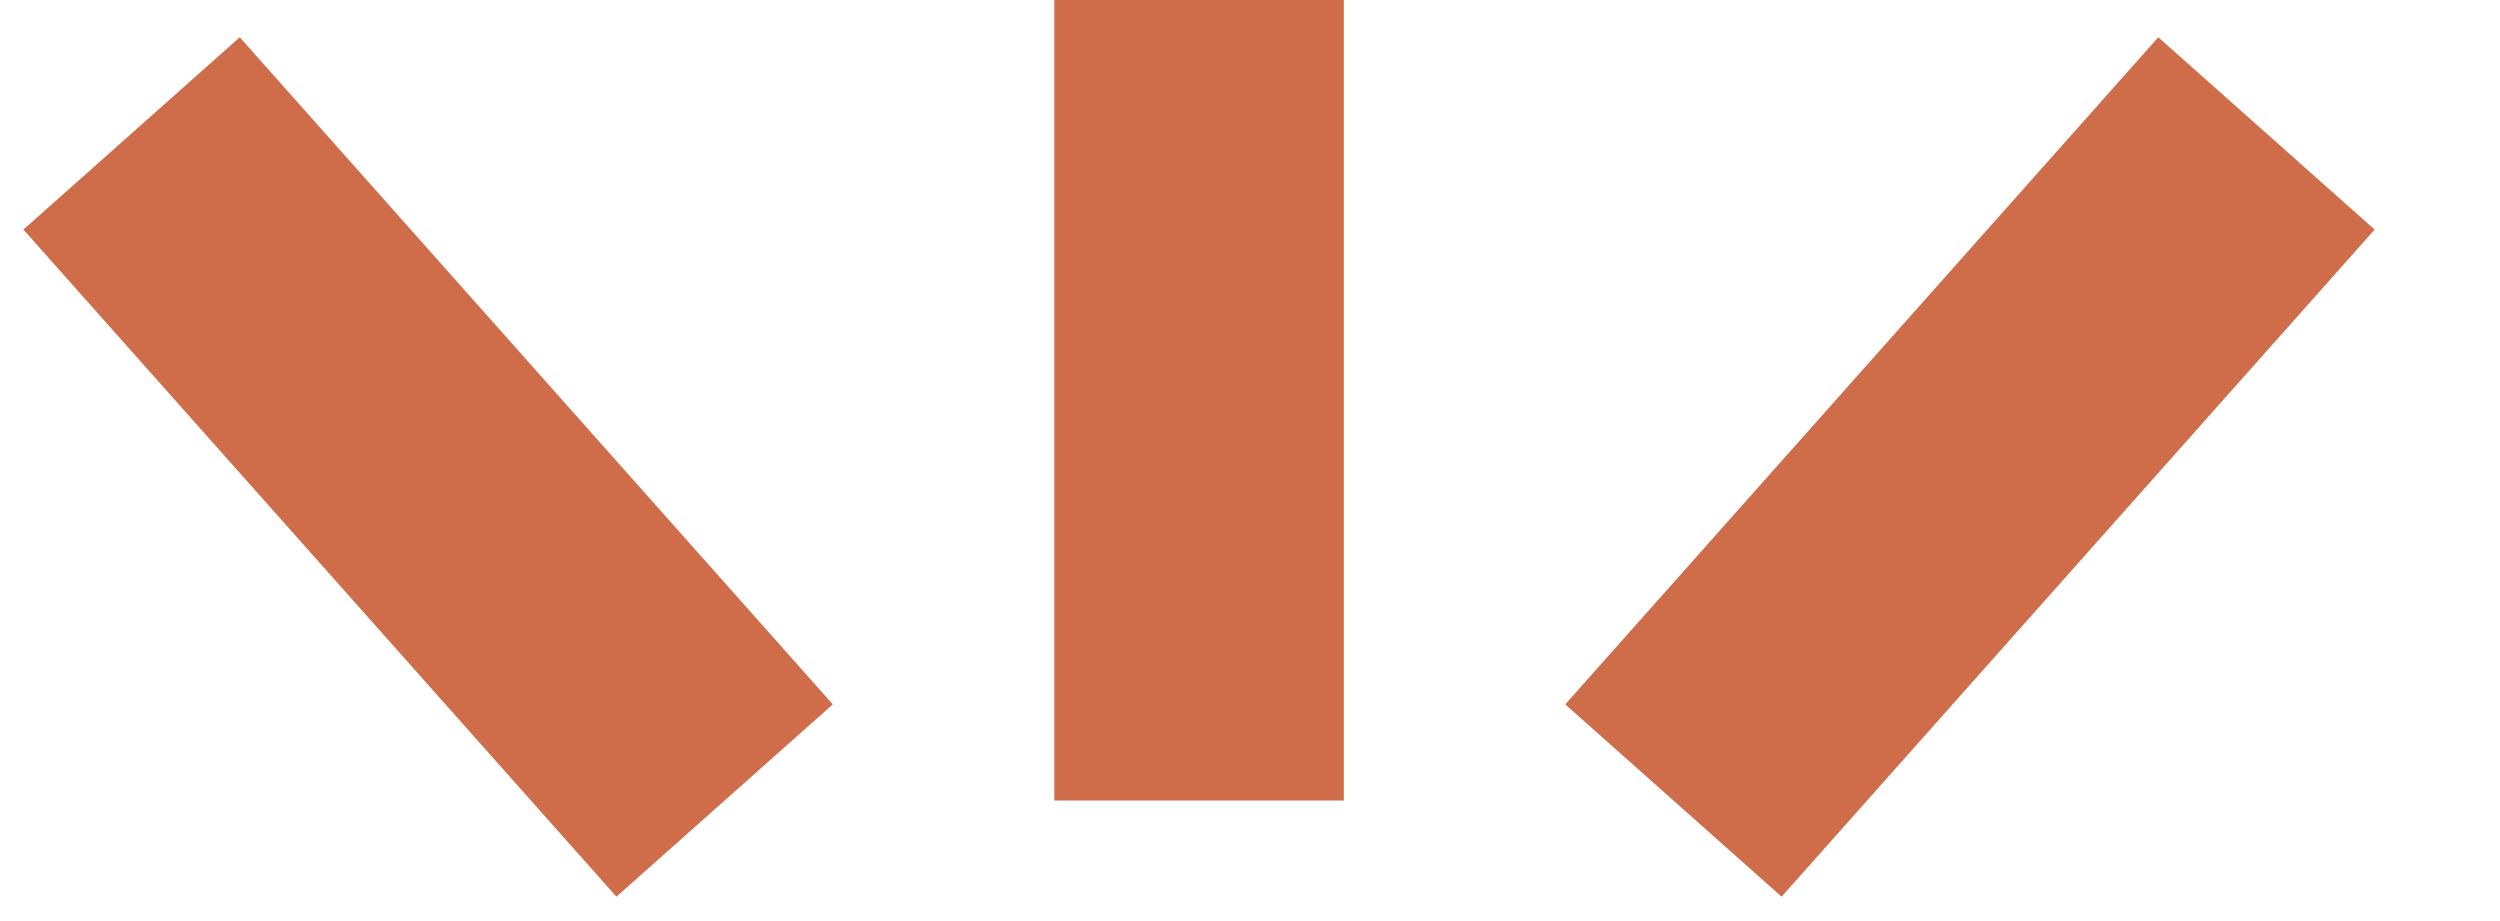
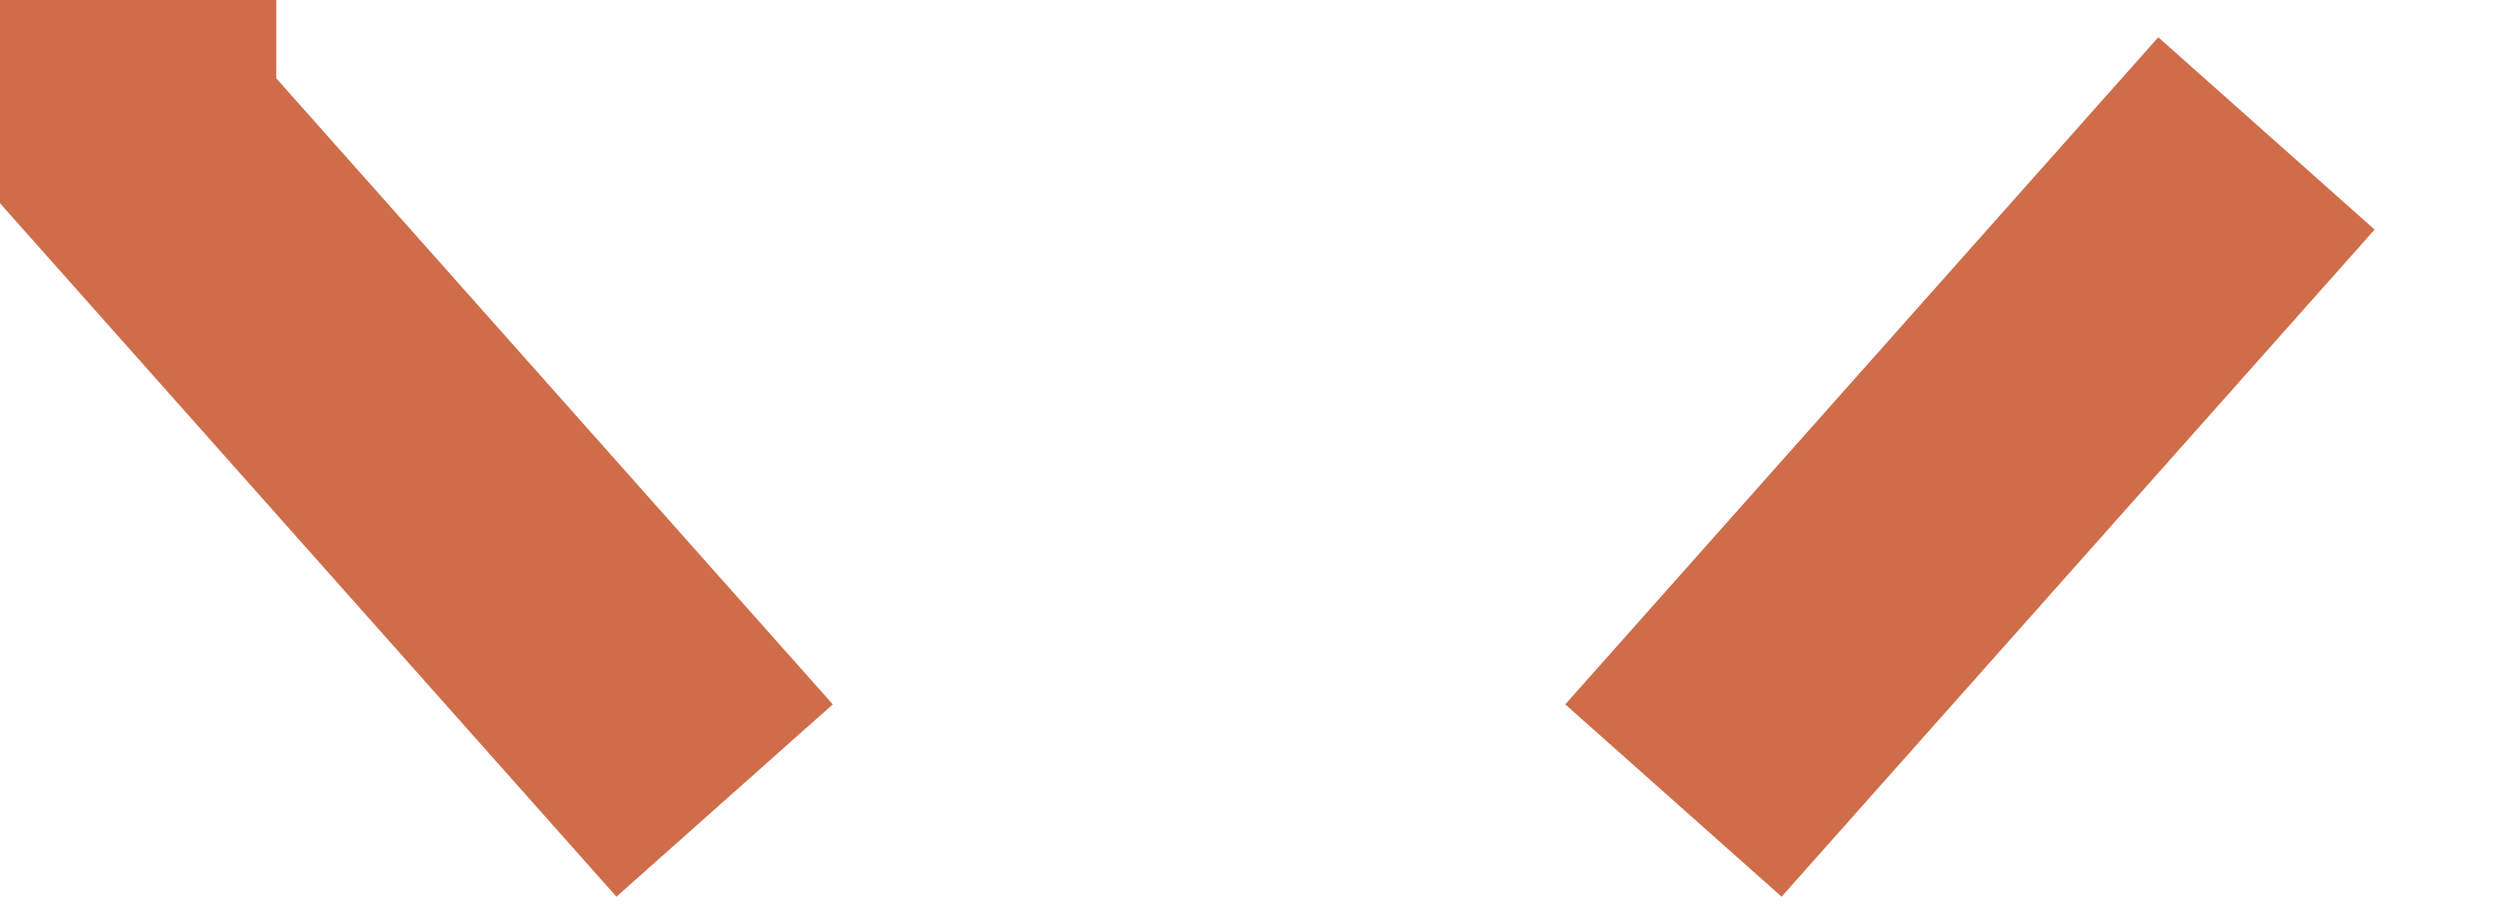
<svg xmlns="http://www.w3.org/2000/svg" fill="none" height="100%" overflow="visible" preserveAspectRatio="none" style="display: block;" viewBox="0 0 19 7" width="100%">
-   <path d="M12.718 6.084L17.225 1.014M5.507 6.084L1 1.014M9.113 6.084V0" id="Vector 207" stroke="#CF6C4A" stroke-width="2.2" />
+   <path d="M12.718 6.084L17.225 1.014M5.507 6.084L1 1.014V0" id="Vector 207" stroke="#CF6C4A" stroke-width="2.2" />
</svg>